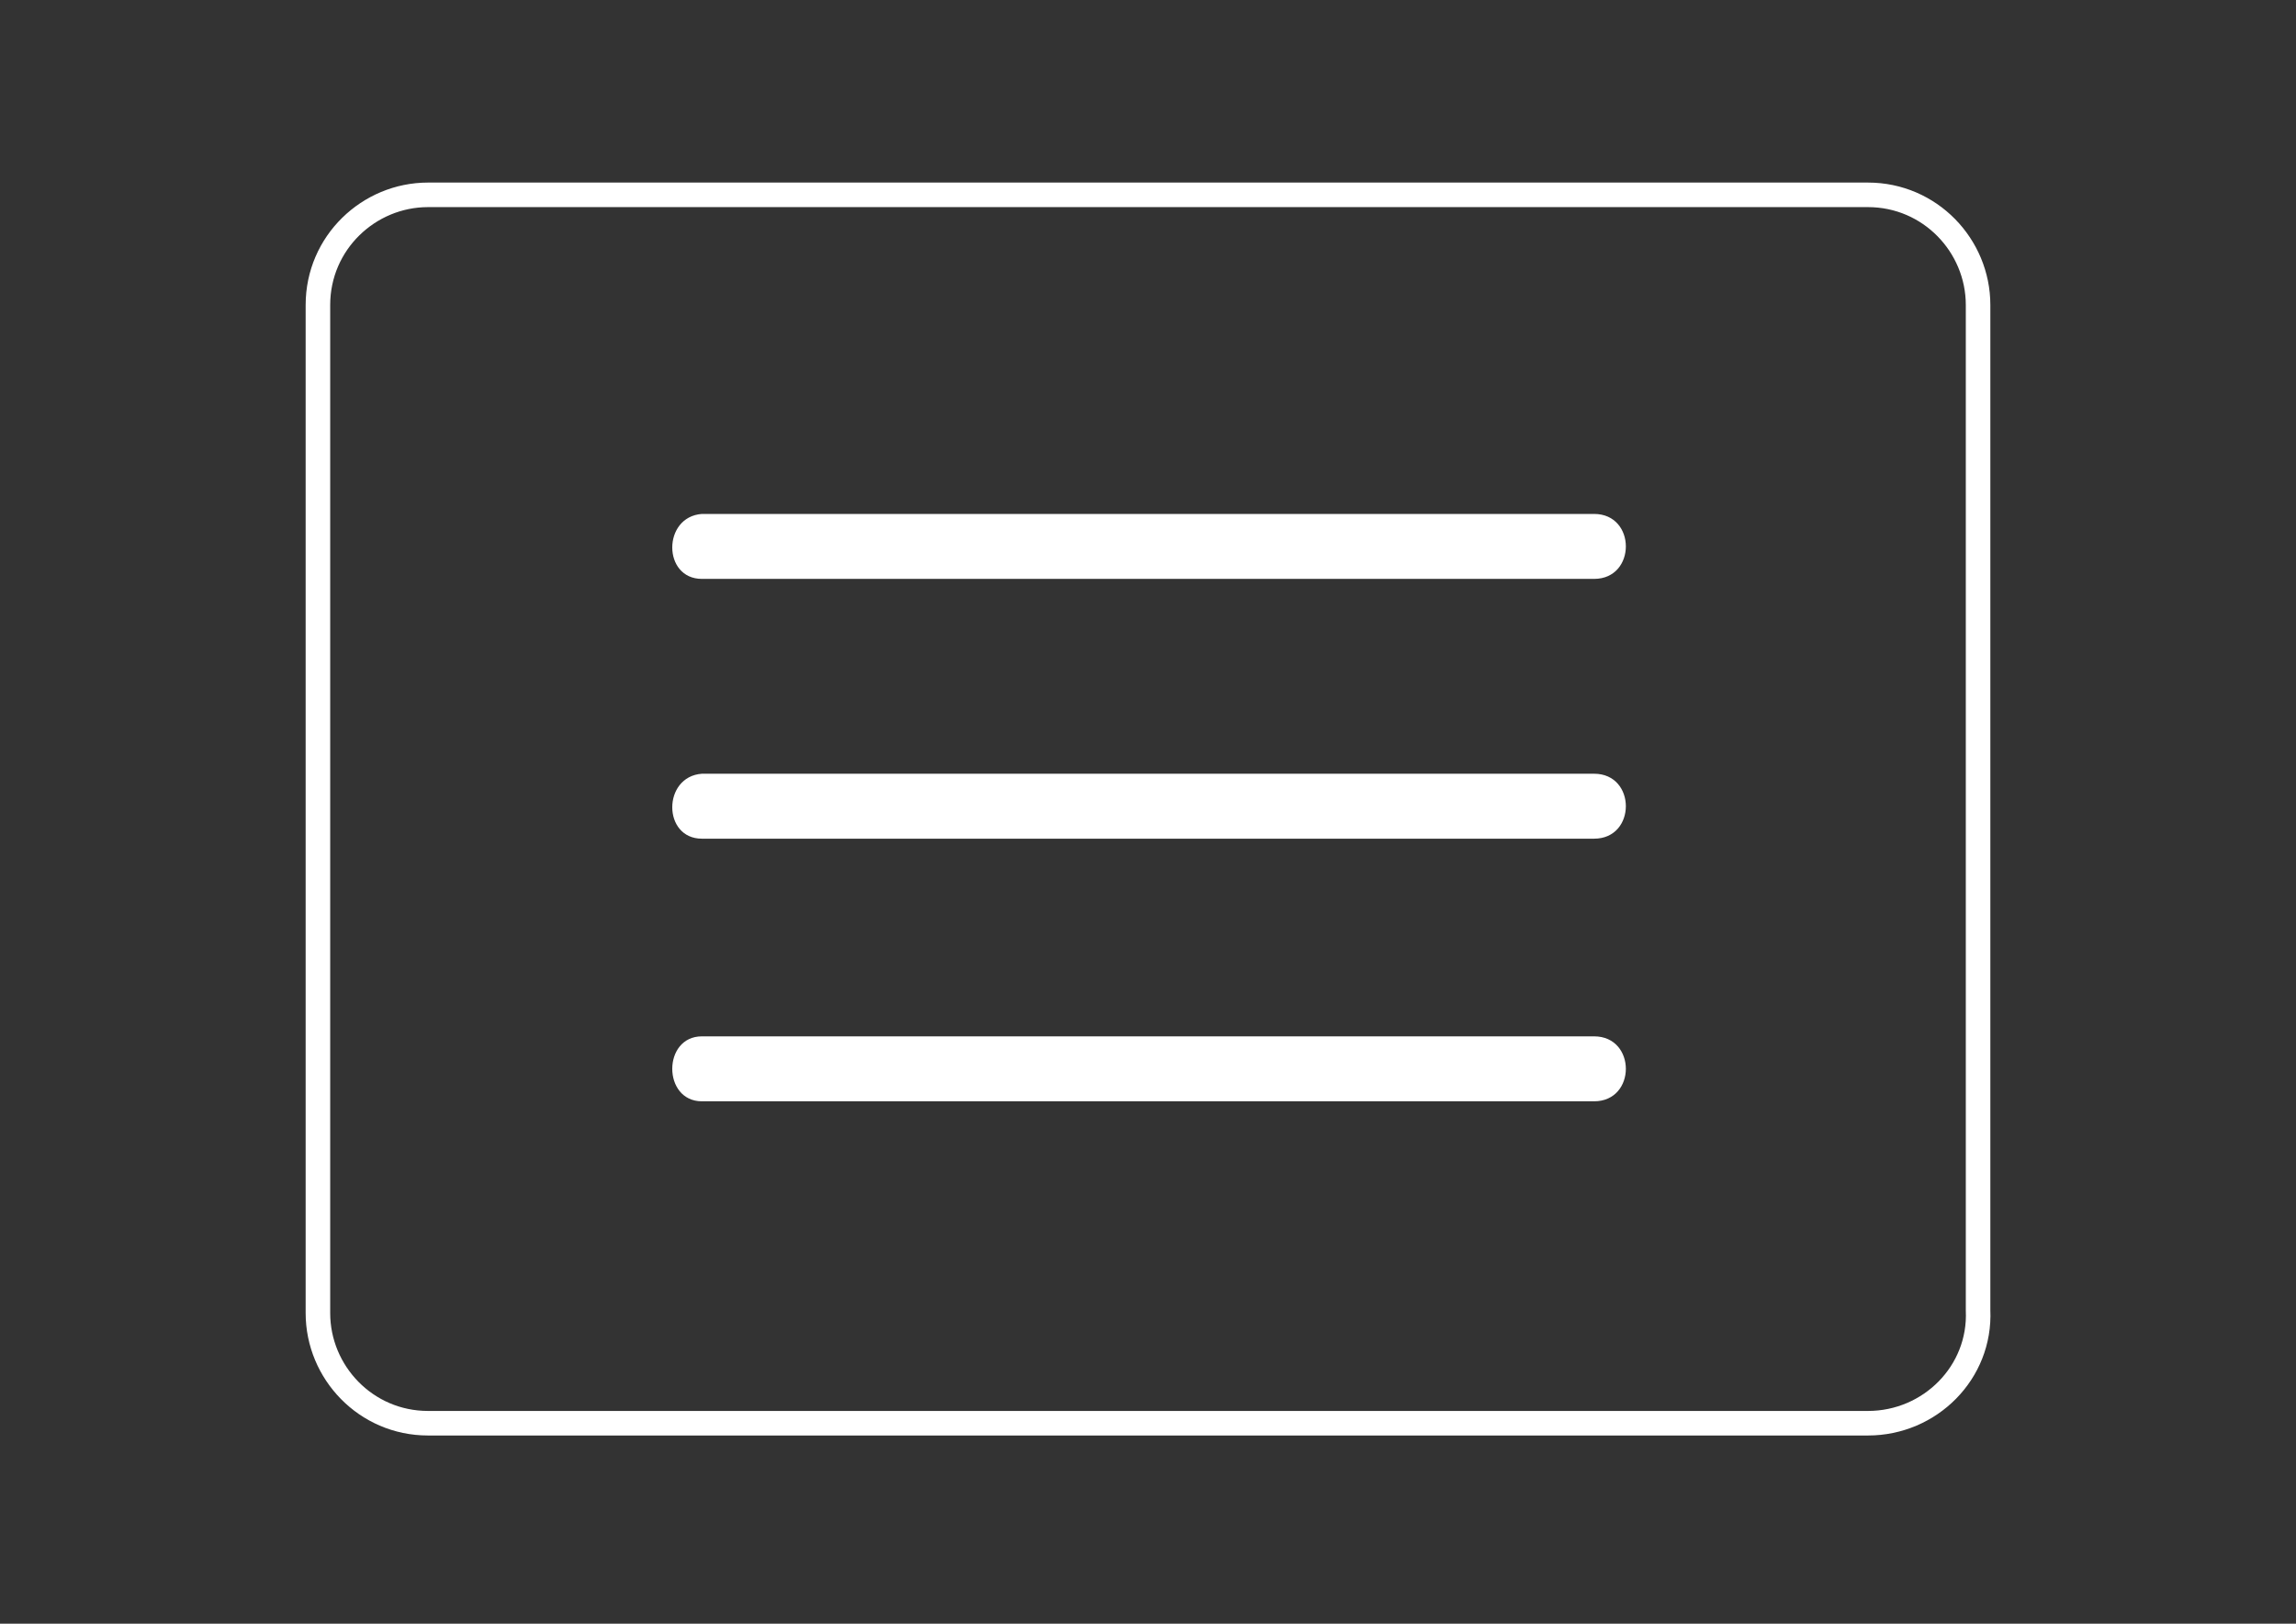
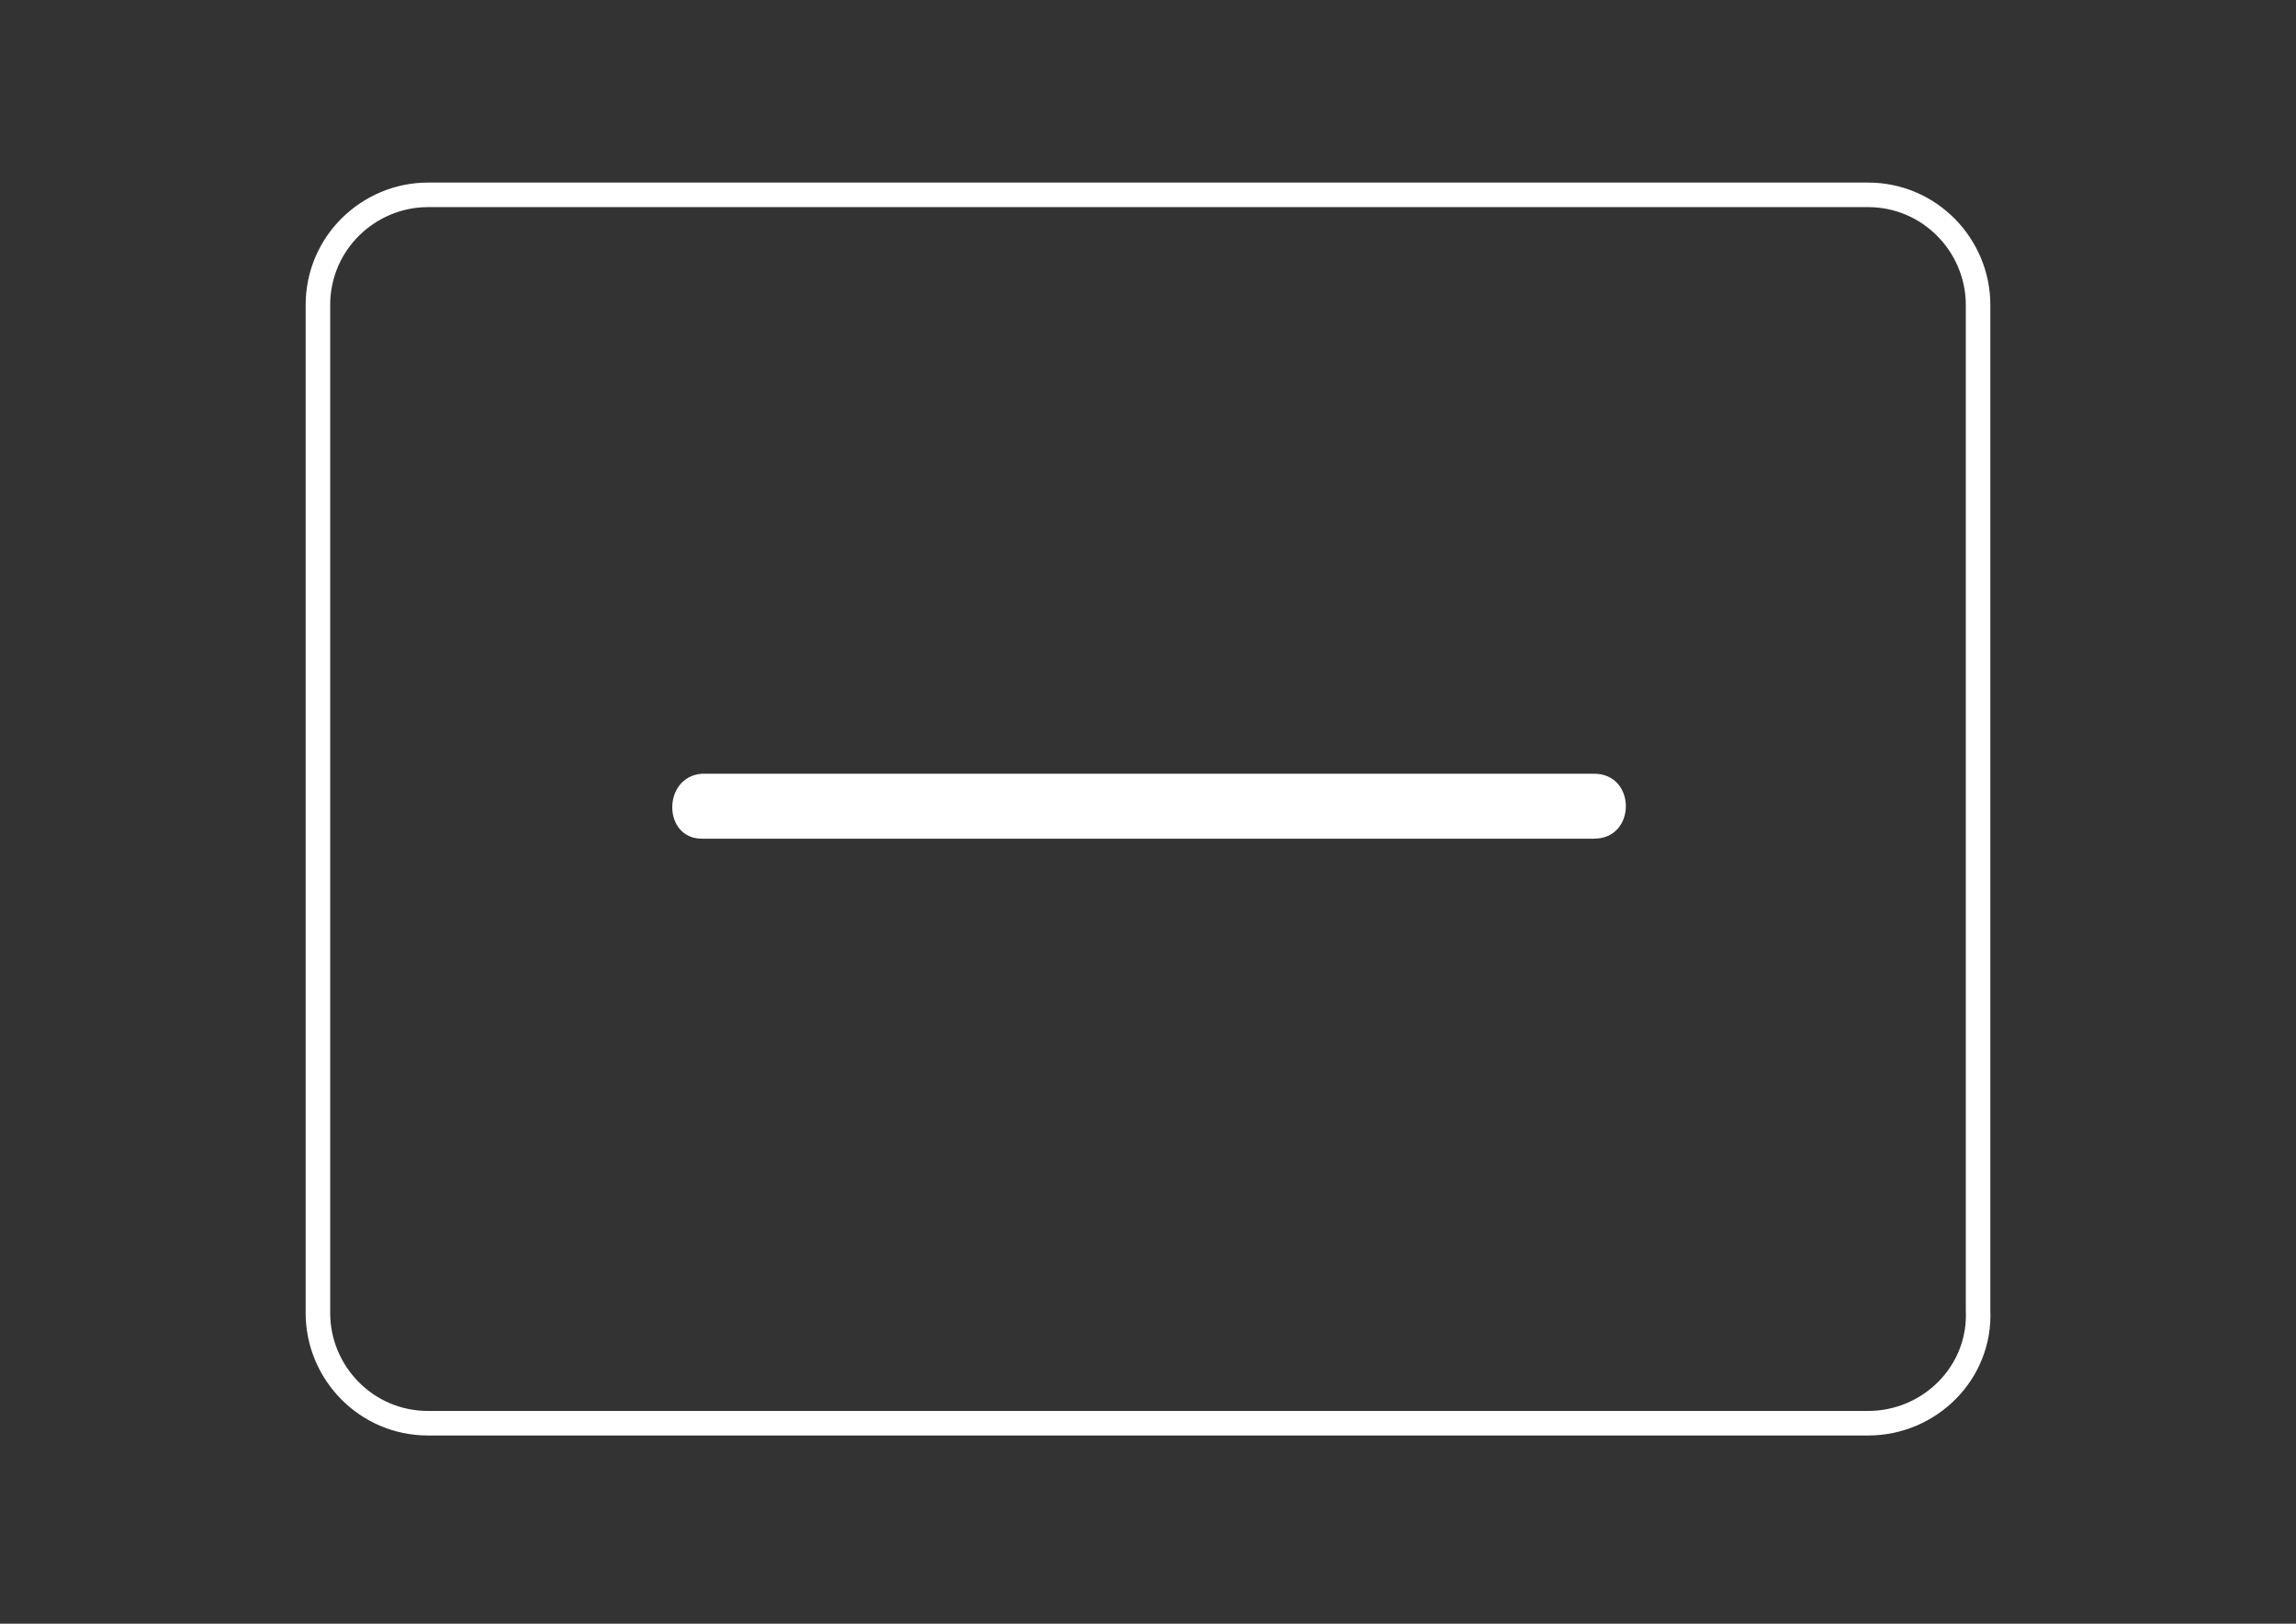
<svg xmlns="http://www.w3.org/2000/svg" version="1.1" id="Layer_1" x="0px" y="0px" width="841.891px" height="595.281px" viewBox="0 0 841.891 595.281" enable-background="new 0 0 841.891 595.281" xml:space="preserve">
  <rect x="0" y="0" width="841.891" height="595.281" fill="#333333" stroke="none" />
  <path fill="none" stroke="#FFFFFF" stroke-width="9" stroke-miterlimit="10" d="M684.939,521.776H156.951  c-22.776,0-40.376-18.635-40.376-40.375V111.809c0-22.776,18.636-40.376,40.376-40.376h527.988  c22.775,0,40.375,18.635,40.375,40.376v368.557C726.349,503.141,707.715,521.776,684.939,521.776z" />
  <g>
    <g>
      <g>
        <path fill="#FFFFFF" d="M257.372,307.475c108.704,0,218.442,0,327.146,0c15.529,0,15.529-23.812,0-23.812     c-108.703,0-218.441,0-327.146,0C242.879,284.699,242.879,307.475,257.372,307.475L257.372,307.475z" />
      </g>
    </g>
    <g>
      <g>
-         <path fill="#FFFFFF" d="M257.372,212.23c108.704,0,218.442,0,327.146,0c15.529,0,15.529-23.812,0-23.812     c-108.703,0-218.441,0-327.146,0C242.879,189.455,242.879,212.23,257.372,212.23L257.372,212.23z" />
-       </g>
+         </g>
    </g>
    <g>
      <g>
-         <path fill="#FFFFFF" d="M257.372,403.756c108.704,0,218.442,0,327.146,0c15.529,0,15.529-23.812,0-23.812     c-108.703,0-218.441,0-327.146,0C242.879,379.944,242.879,403.756,257.372,403.756L257.372,403.756z" />
-       </g>
+         </g>
    </g>
  </g>
</svg>